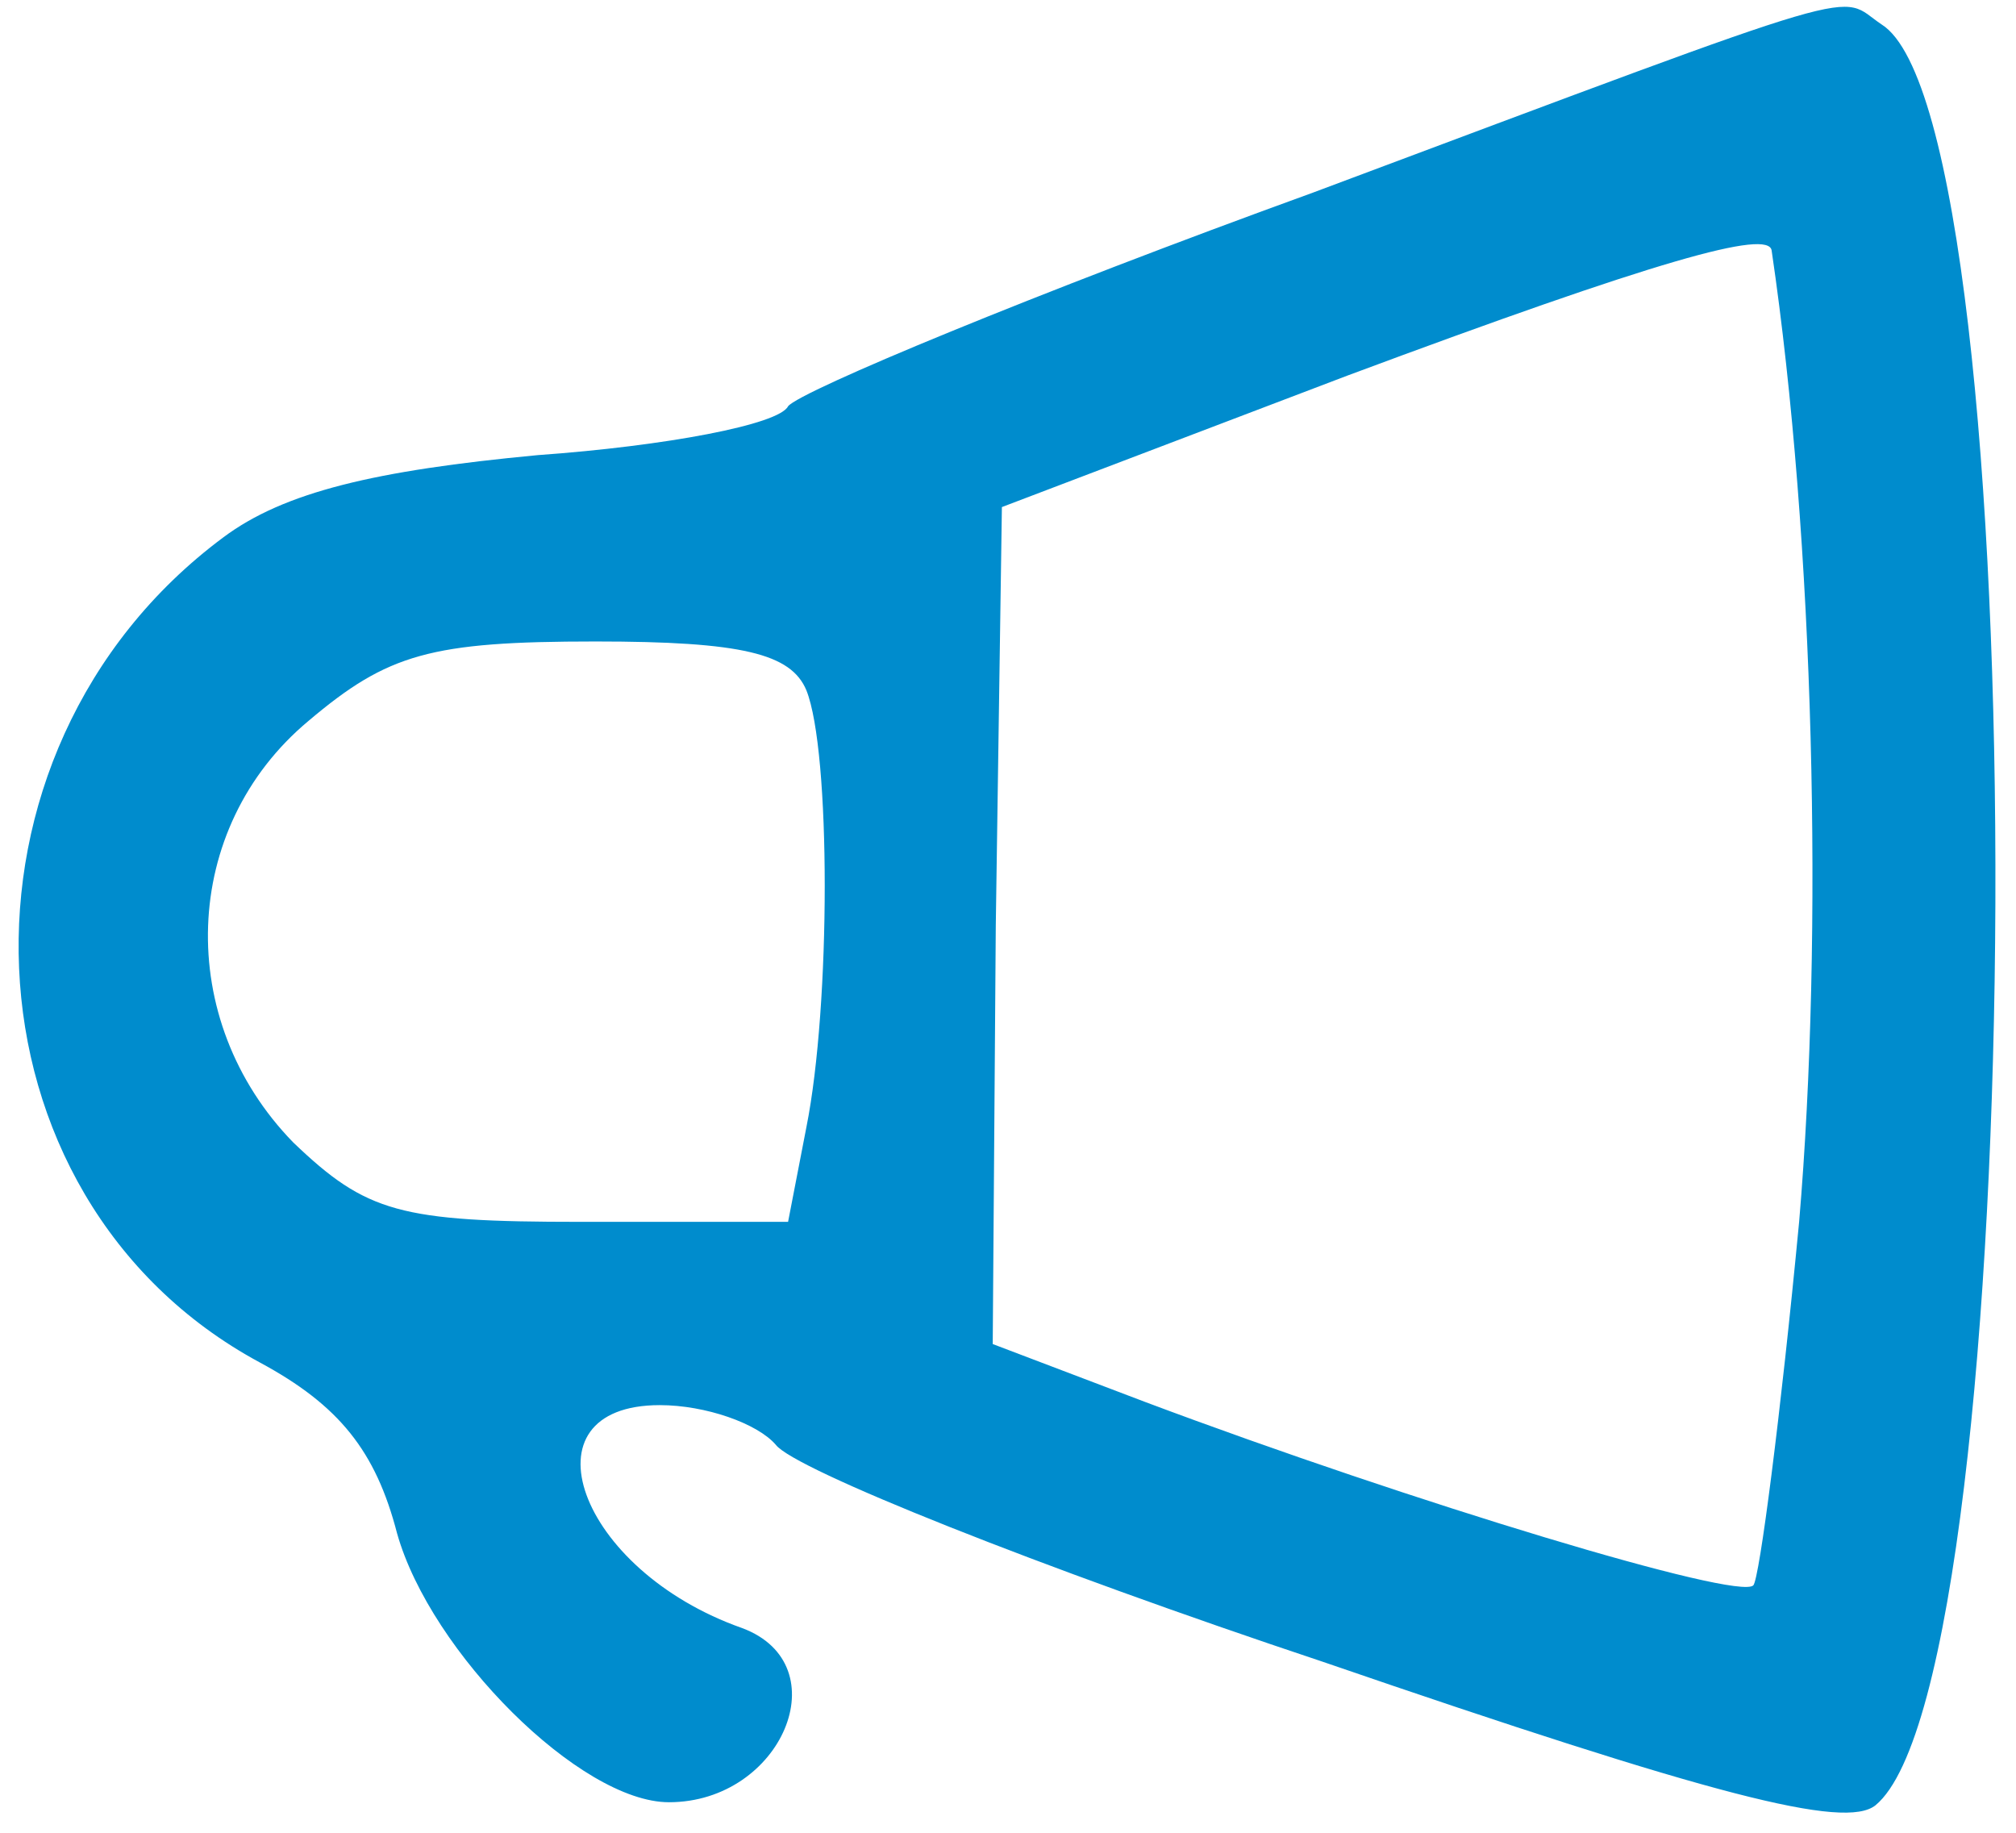
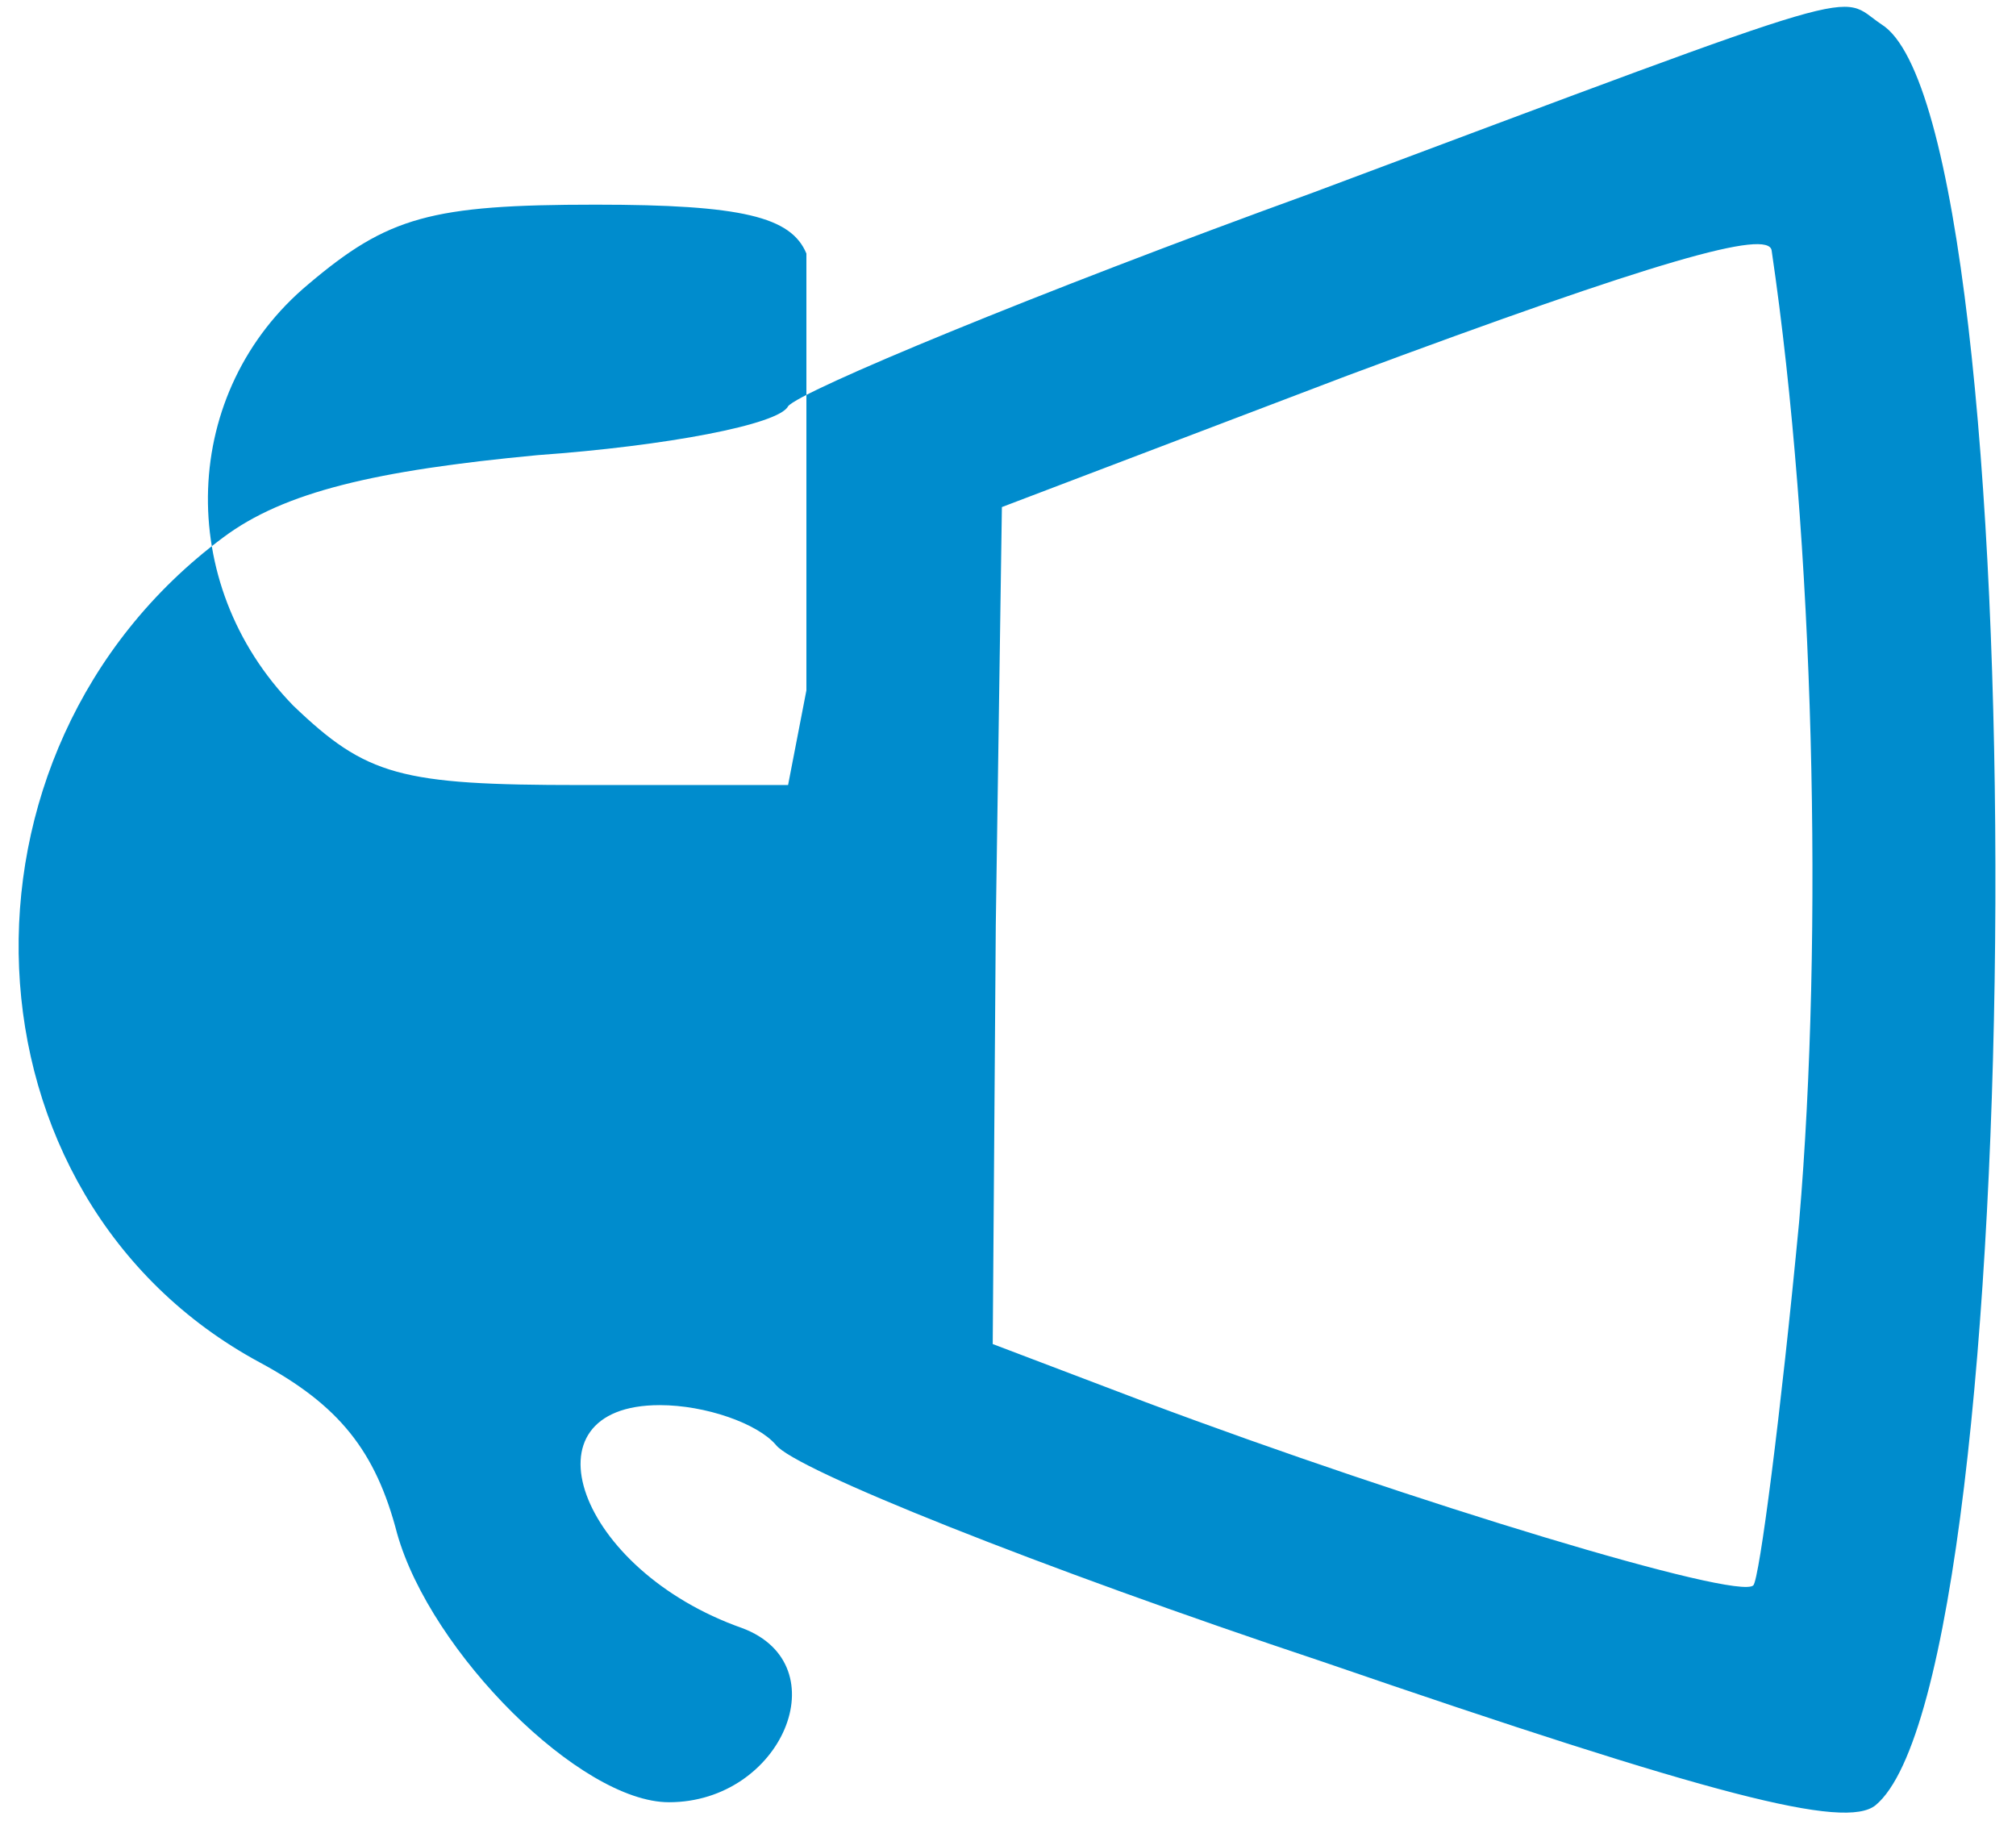
<svg xmlns="http://www.w3.org/2000/svg" version="1.0" width="66pt" height="60pt" viewBox="0 0 66 60" preserveAspectRatio="xMidYMid meet" fill="#008ccd">
  <g transform="translate(0,60) scale(0.1,-0.1)" fill="#008ccd" stroke="none">
-     <path d="M430 537 c-91 -33 -168 -65 -172 -70 -3 -6 -40 -13 -82 -16 -53 -5 -83 -12 -103 -27 -94 -70 -88 -216 12 -270 26 -14 38 -29 45 -56 11 -39 60 -88 89 -88 37 0 56 45 24 57 -54 19 -73 73 -27 73 15 0 32 -6 38 -13 6 -8 86 -40 179 -71 128 -44 171 -55 181 -47 51 42 53 551 2 583 -15 10 1 15 -186 -55z m150 -19 c14 -95 17 -224 9 -318 -6 -63 -13 -117 -15 -119 -5 -5 -111 27 -199 60 l-50 19 1 137 2 137 113 43 c102 38 138 48 139 41z m-316 -144 c8 -20 8 -103 0 -143 l-6 -31 -68 0 c-59 0 -70 3 -94 26 -39 40 -37 103 5 138 26 22 40 26 94 26 48 0 64 -4 69 -16z" />
+     <path d="M430 537 c-91 -33 -168 -65 -172 -70 -3 -6 -40 -13 -82 -16 -53 -5 -83 -12 -103 -27 -94 -70 -88 -216 12 -270 26 -14 38 -29 45 -56 11 -39 60 -88 89 -88 37 0 56 45 24 57 -54 19 -73 73 -27 73 15 0 32 -6 38 -13 6 -8 86 -40 179 -71 128 -44 171 -55 181 -47 51 42 53 551 2 583 -15 10 1 15 -186 -55z m150 -19 c14 -95 17 -224 9 -318 -6 -63 -13 -117 -15 -119 -5 -5 -111 27 -199 60 l-50 19 1 137 2 137 113 43 c102 38 138 48 139 41z m-316 -144 l-6 -31 -68 0 c-59 0 -70 3 -94 26 -39 40 -37 103 5 138 26 22 40 26 94 26 48 0 64 -4 69 -16z" />
  </g>
</svg>